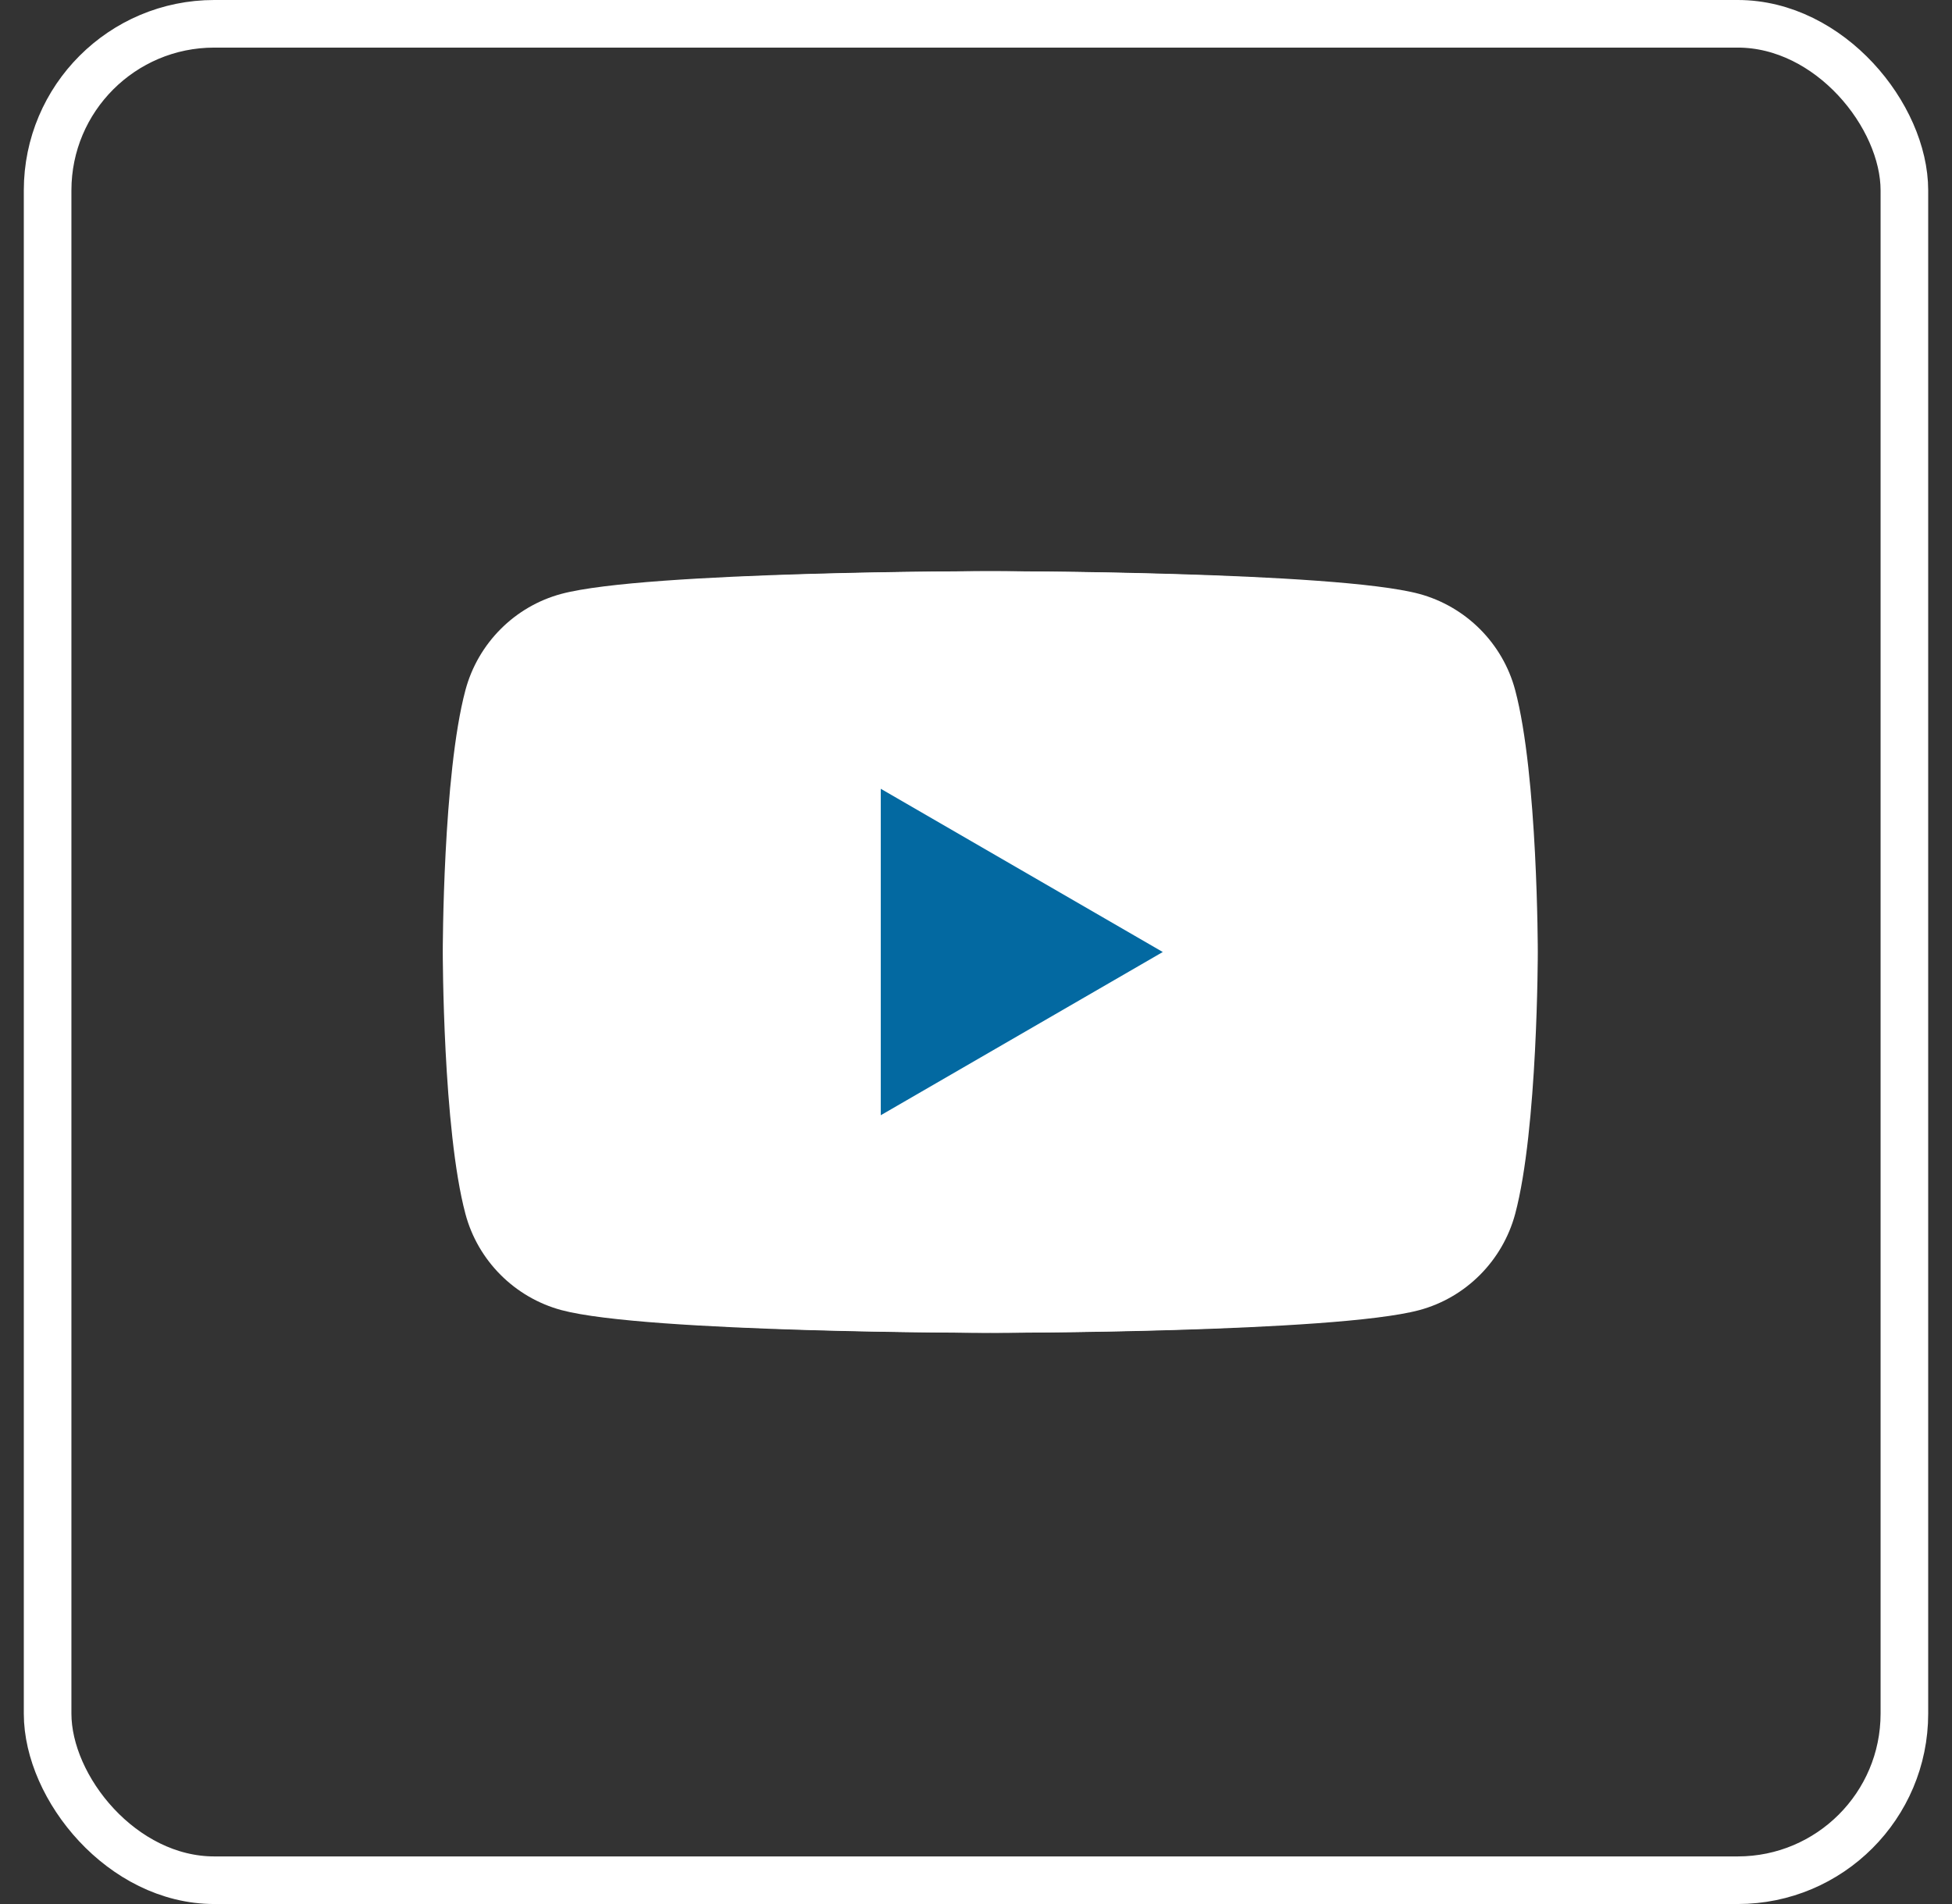
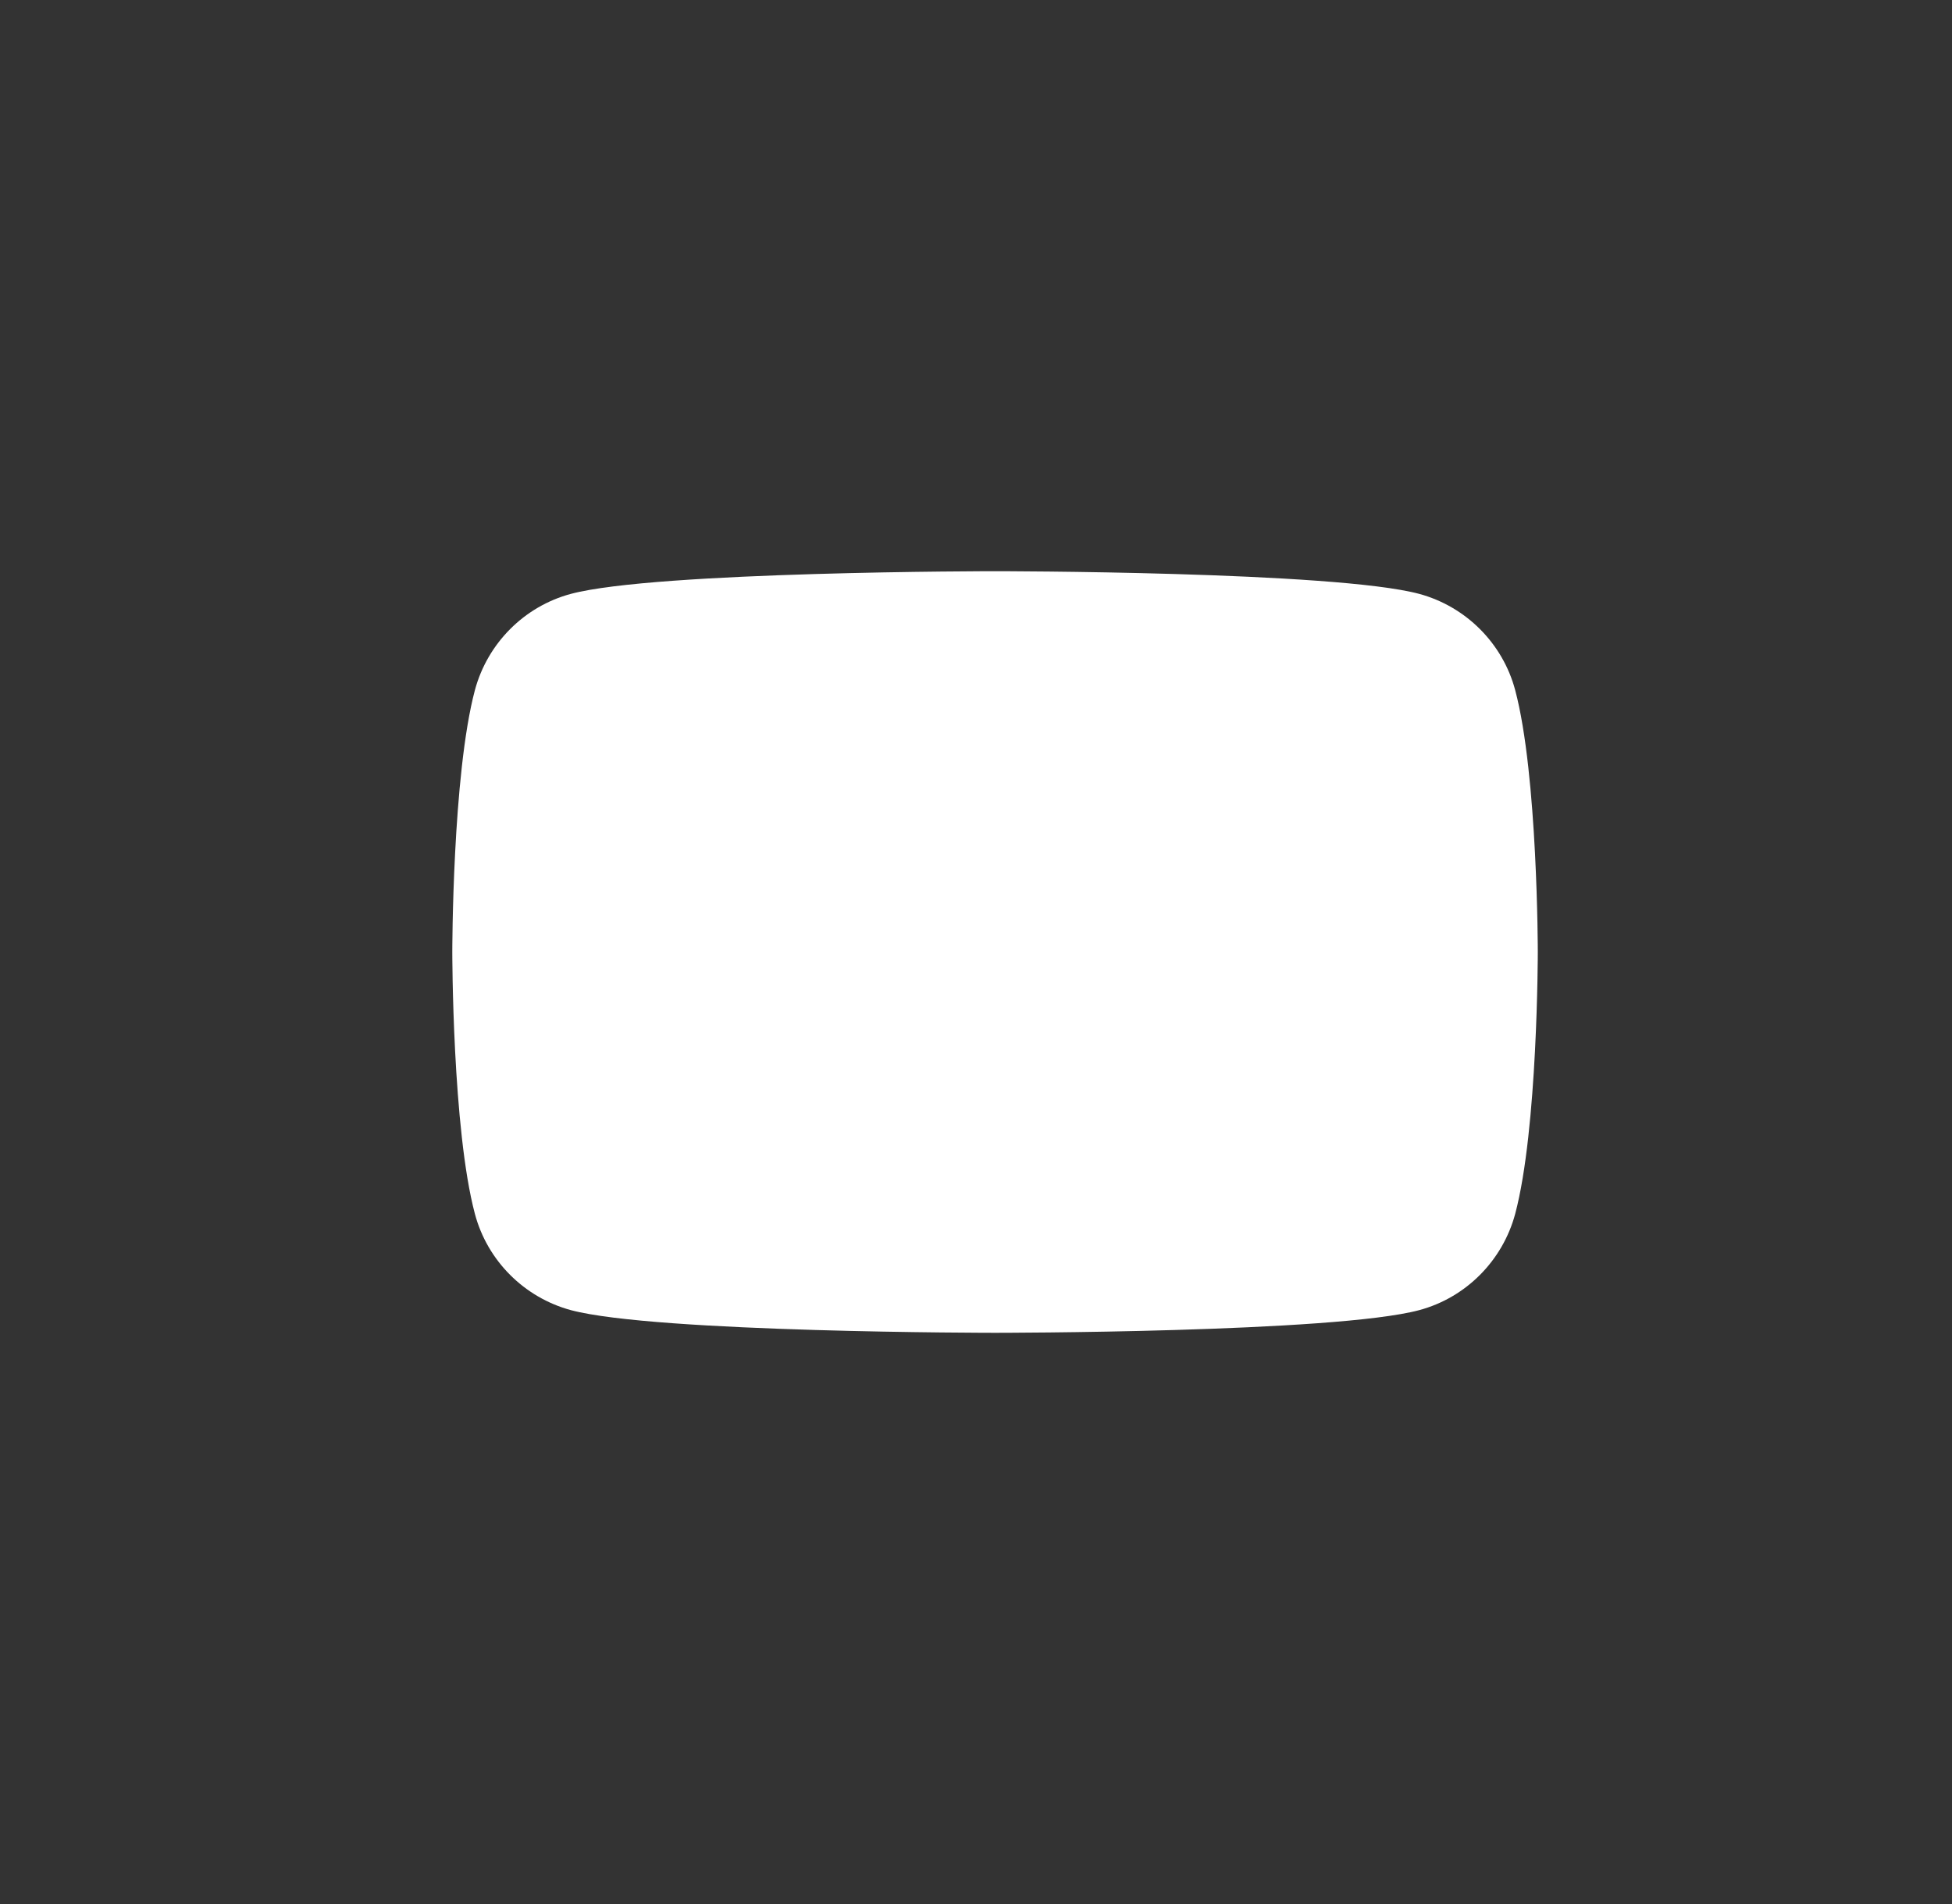
<svg xmlns="http://www.w3.org/2000/svg" width="41" height="40" viewBox="0 0 41 40" fill="none">
  <rect x="0" y="0" width="41" height="40" fill="#333333" stroke="none" />
-   <rect x="1" y="0.5" width="39" height="39" rx="3.5" stroke="white" />
-   <path d="M31.625 14.498C31.364 13.516 30.591 12.742 29.609 12.476C27.831 12 20.7 12 20.7 12C20.7 12 13.573 12 11.792 12.476C10.813 12.738 10.04 13.512 9.776 14.498C9.3 16.28 9.3 20 9.3 20C9.3 20 9.3 23.72 9.776 25.502C10.037 26.483 10.809 27.258 11.792 27.523C13.573 28 20.7 28 20.7 28C20.7 28 27.831 28 29.609 27.523C30.588 27.262 31.36 26.487 31.625 25.502C32.1 23.72 32.1 20 32.1 20C32.1 20 32.1 16.28 31.625 14.498Z" fill="white" />
-   <path d="M18.423 23.429L24.346 20L18.423 16.571V23.429Z" fill="white" />
  <path d="M31.825 14.498C31.564 13.516 30.791 12.742 29.808 12.476C28.031 12 20.9 12 20.9 12C20.9 12 13.773 12 11.992 12.476C11.012 12.738 10.24 13.513 9.975 14.498C9.5 16.28 9.5 20 9.5 20C9.5 20 9.5 23.72 9.975 25.502C10.236 26.484 11.009 27.258 11.992 27.524C13.773 28 20.9 28 20.9 28C20.9 28 28.031 28 29.808 27.524C30.788 27.262 31.56 26.487 31.825 25.502C32.3 23.72 32.3 20 32.3 20C32.3 20 32.3 16.28 31.825 14.498Z" fill="white" />
-   <path d="M18.622 23.429L24.545 20L21.584 18.285L18.622 16.571V23.429Z" fill="white" />
-   <path d="M18.5 23.429L24.423 20L21.462 18.286L18.5 16.571V23.429Z" fill="#0369A1" />
</svg>